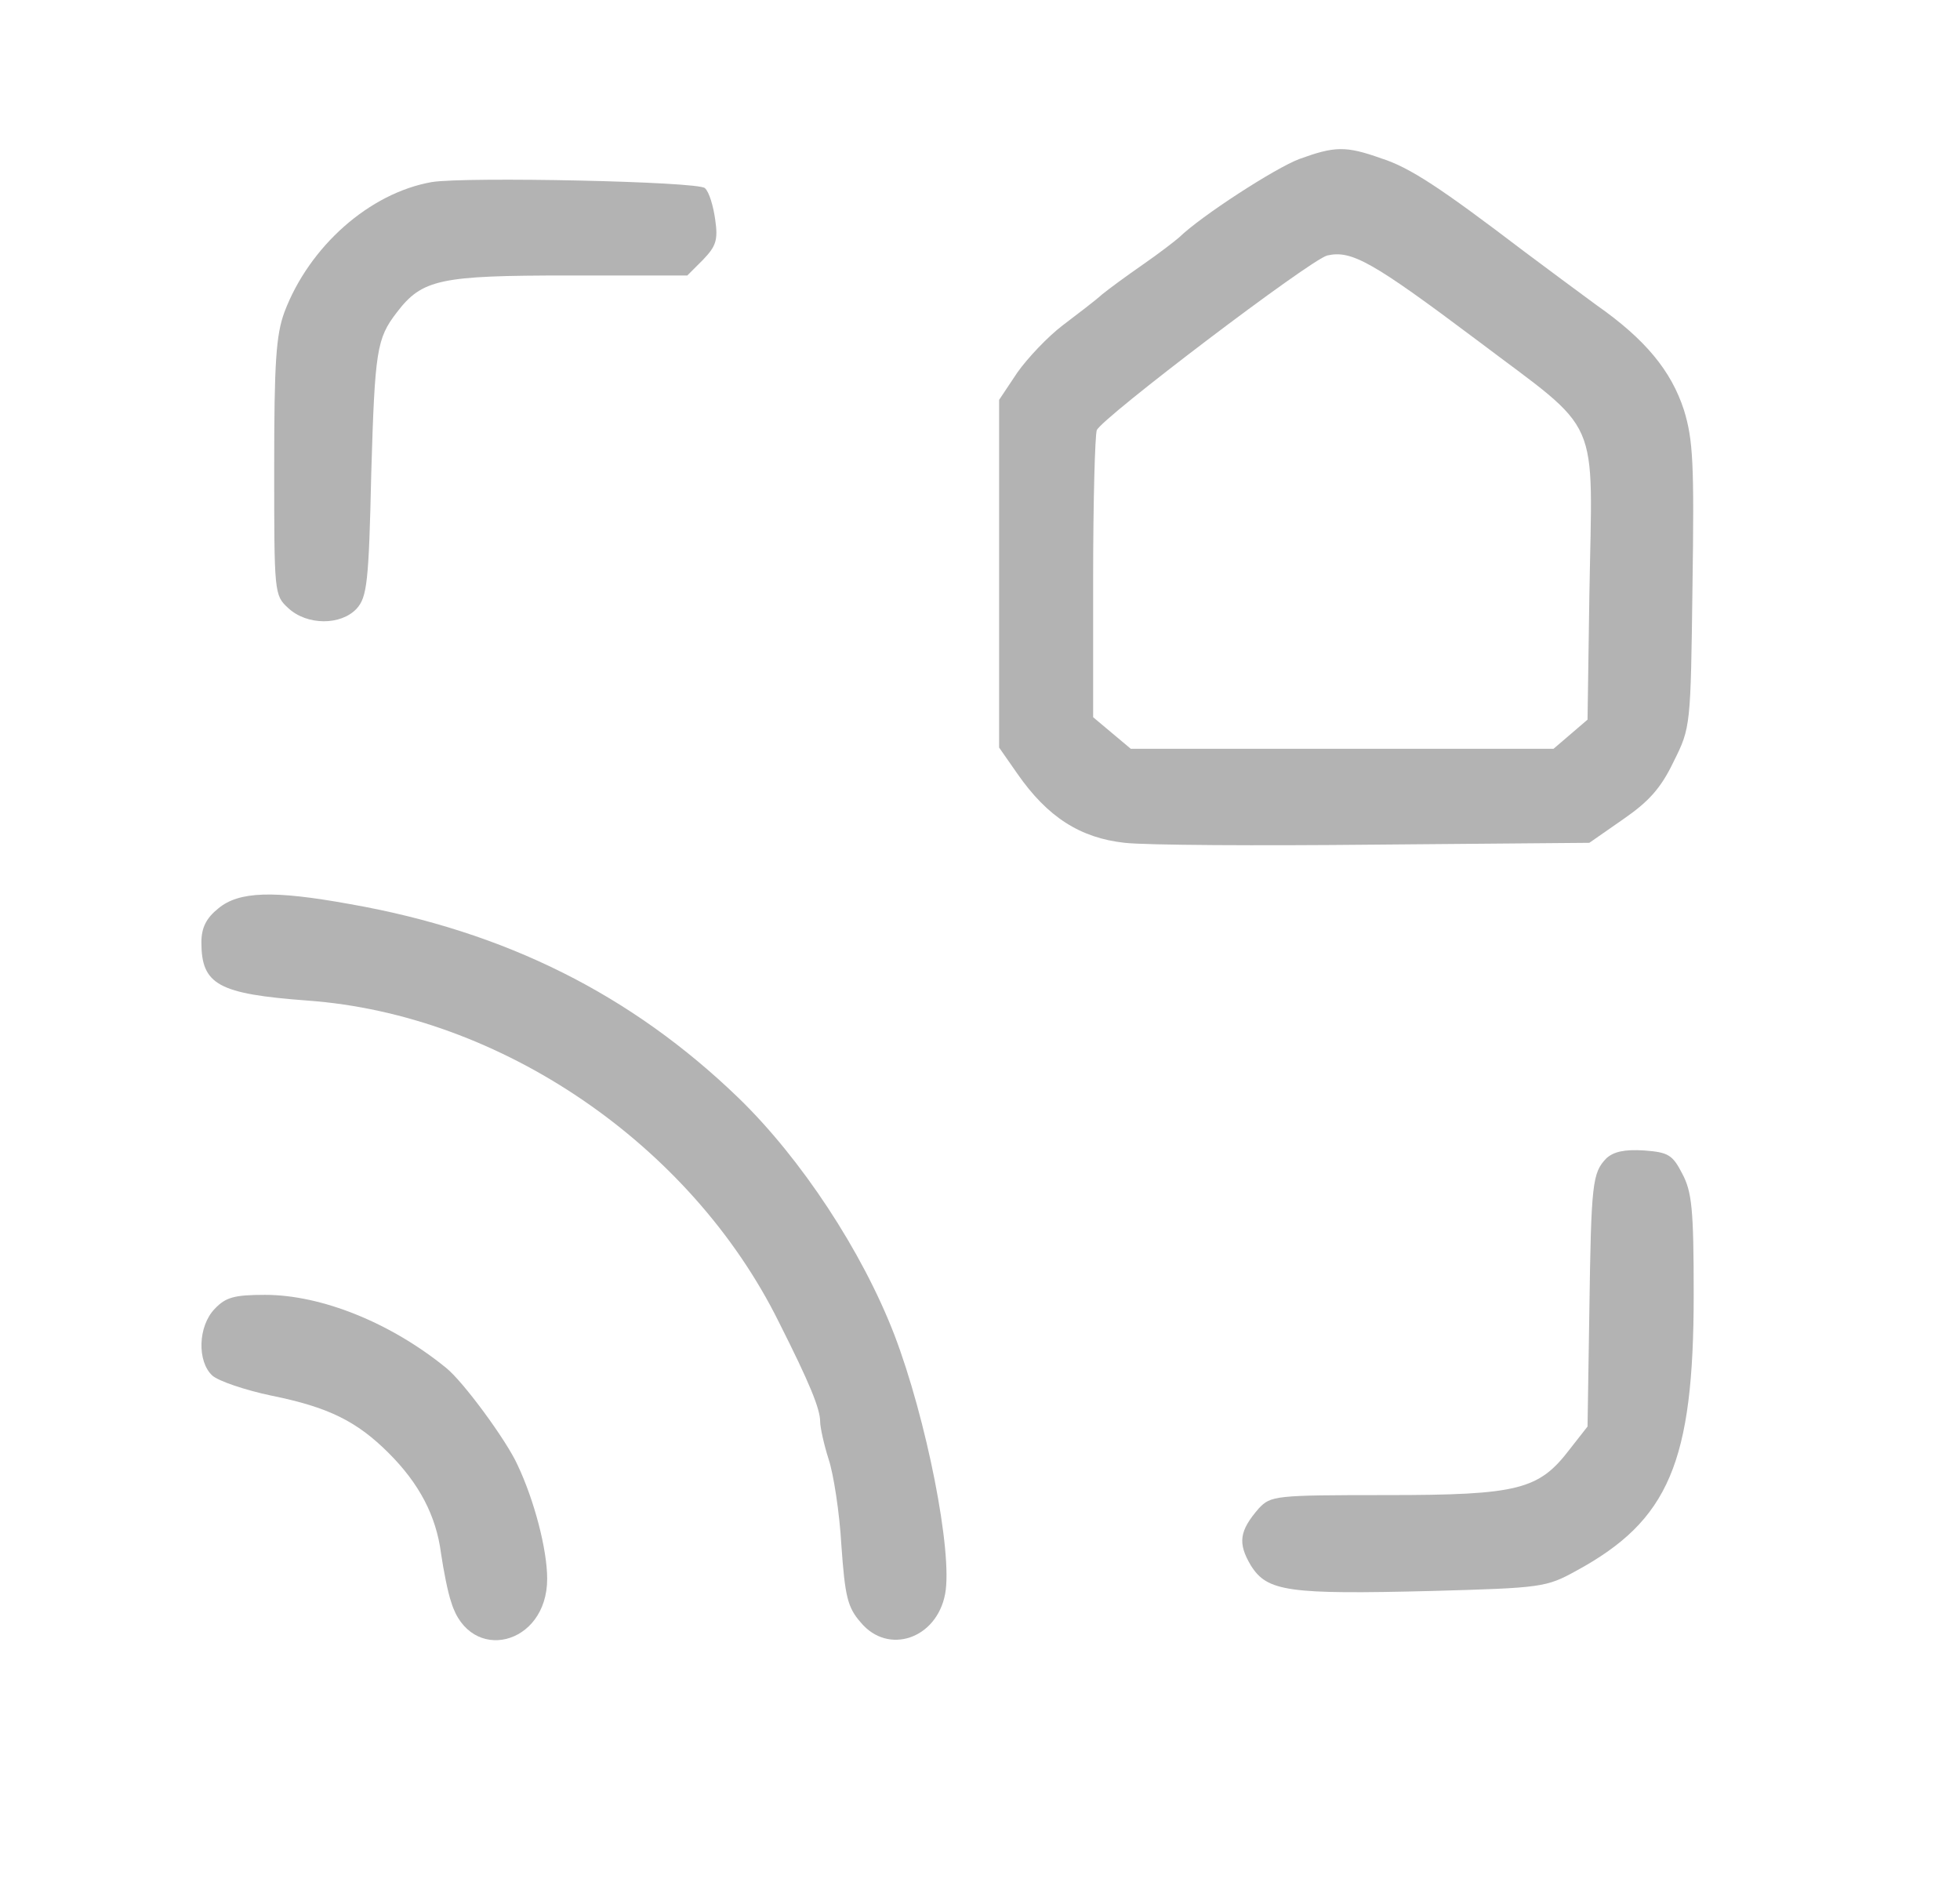
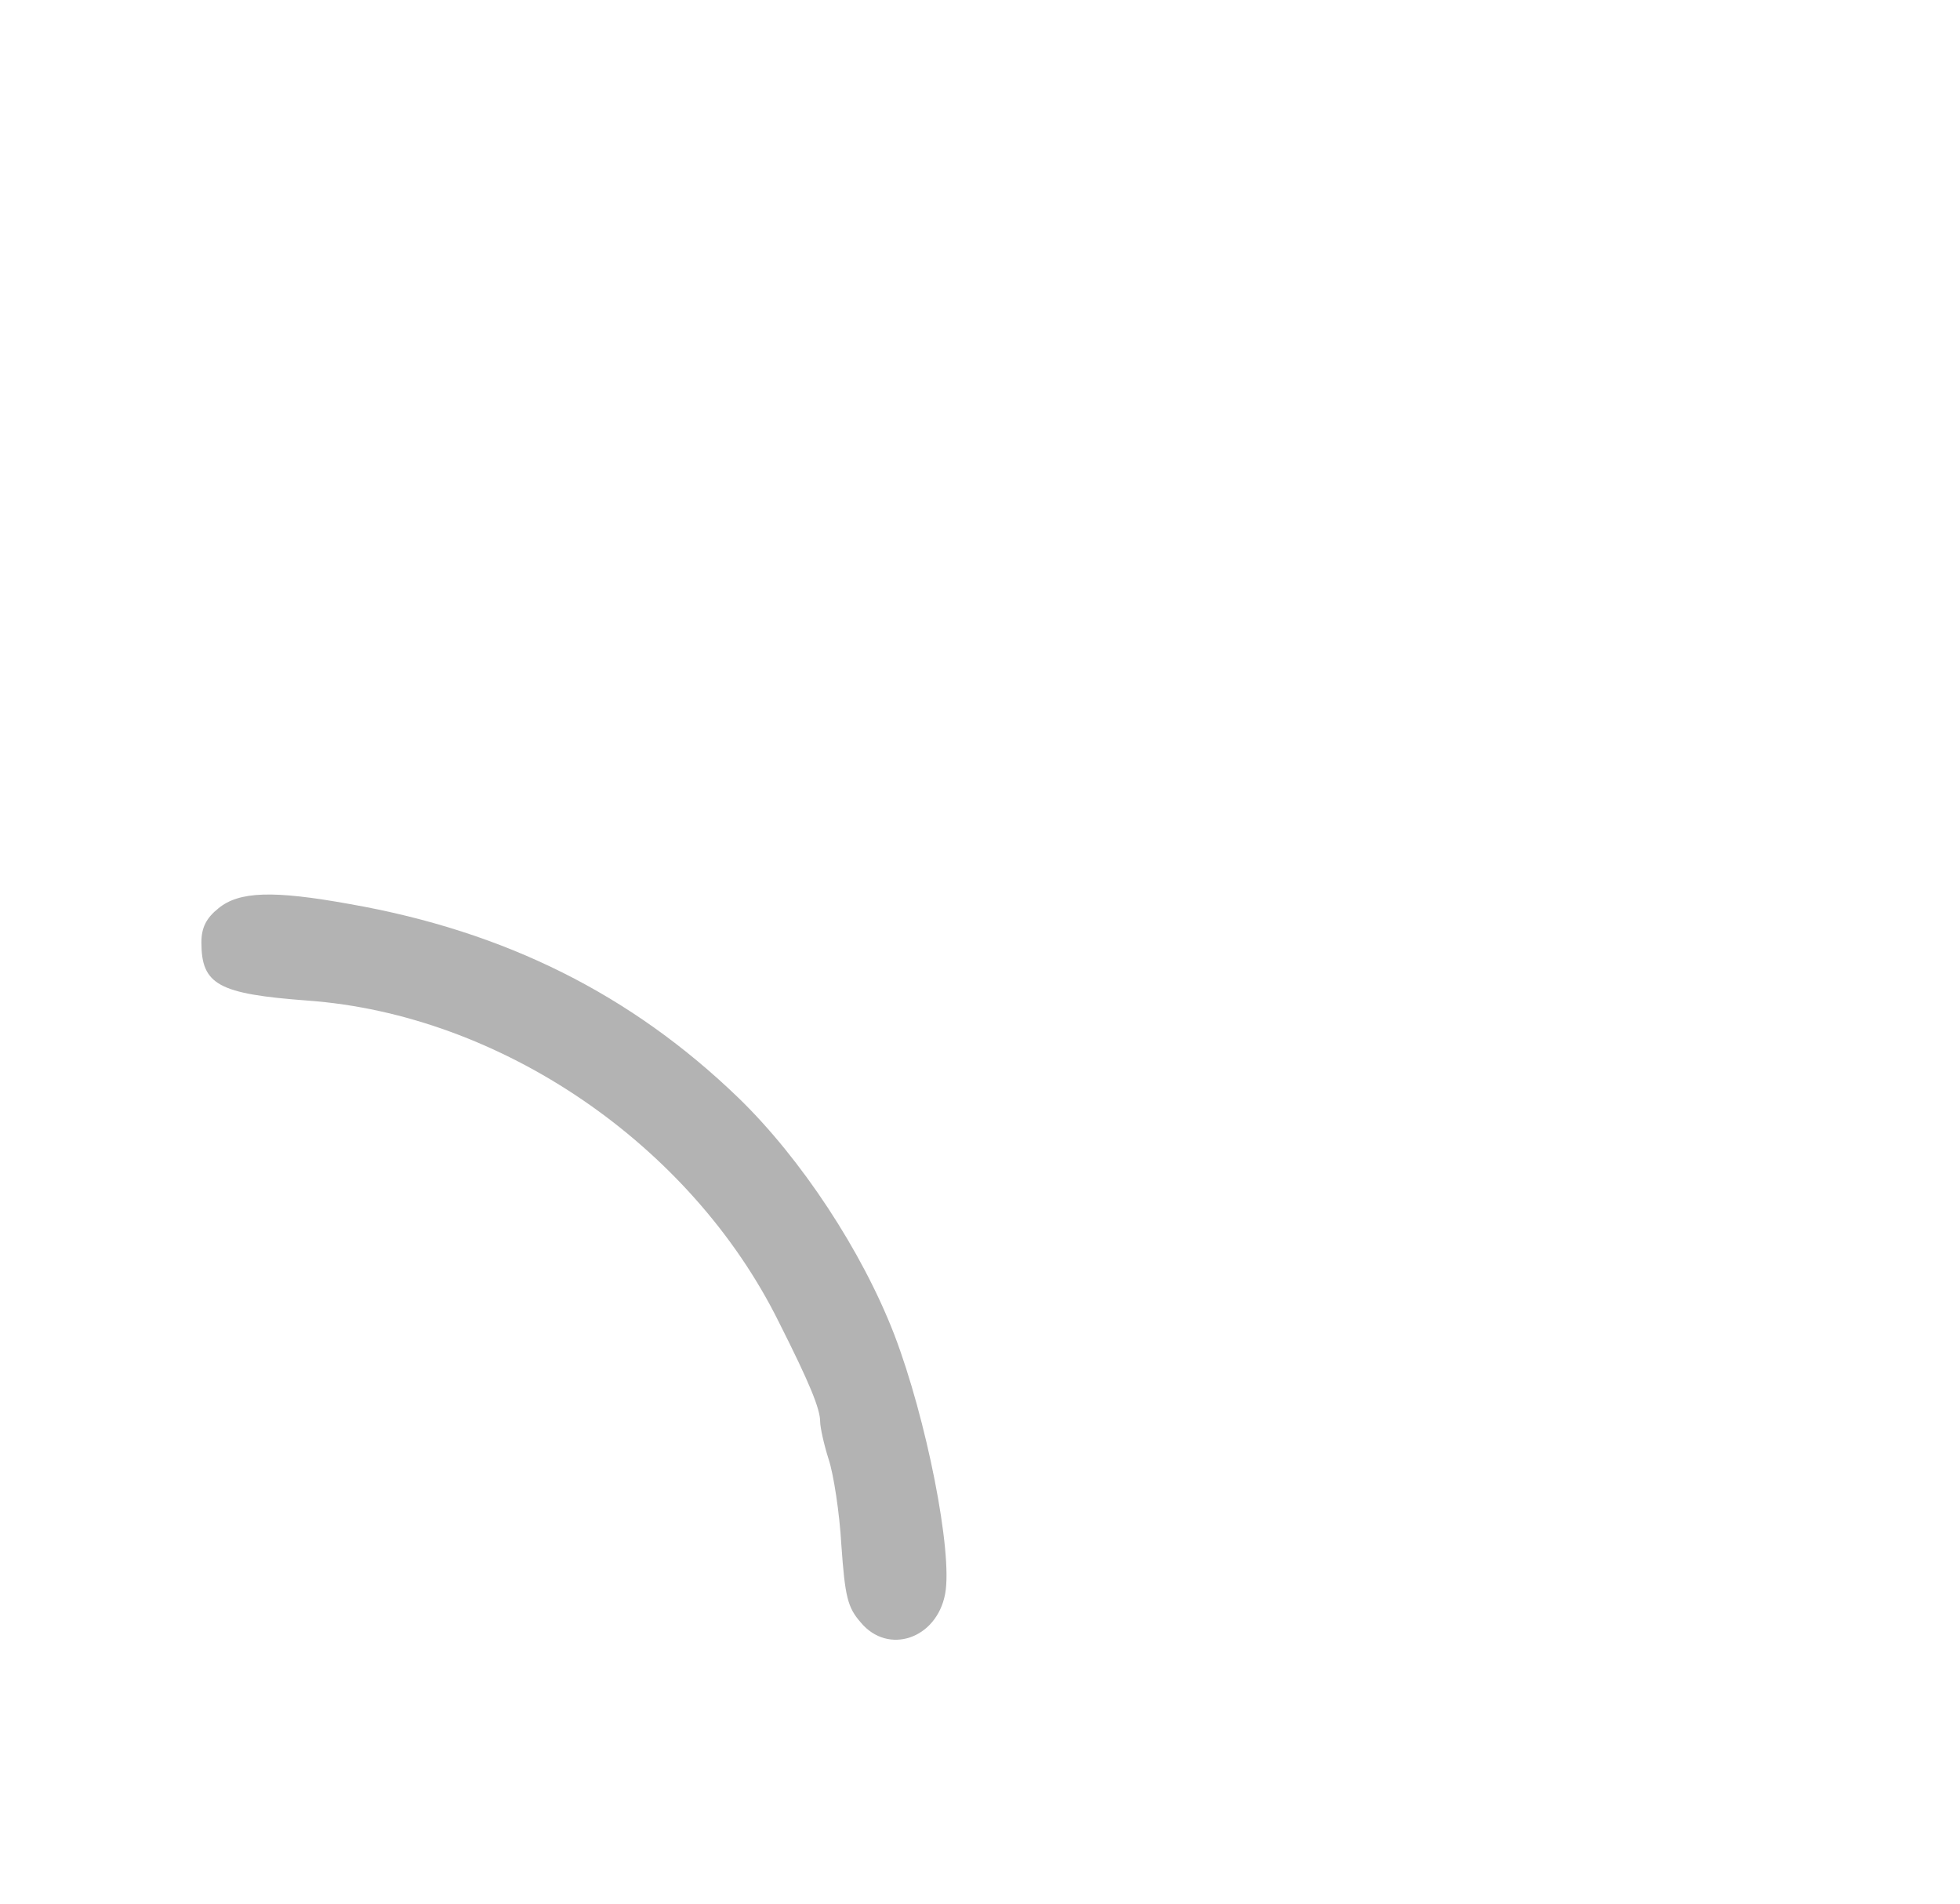
<svg xmlns="http://www.w3.org/2000/svg" preserveAspectRatio="xMidYMid meet" viewBox="1.8 3.597 323.1 313.798" version="1.0" style="max-height: 500px" width="323.1" height="313.798">
  <g stroke="none" fill="#b3b3b3" transform="translate(0,312) scale(0.1,-0.1)">
-     <path fill="#b3b3b3" d="M2160 2822 c-40 -15 -162 -94 -198 -129 -8 -7 -34 -27 -60 -45 -26 -18 -56 -40 -67 -49 -11 -10 -40 -32 -65 -51 -25 -19 -58 -54 -75 -78 l-30 -45 0 -287 0 -286 30 -43 c50 -72 104 -106 177 -114 35 -4 221 -5 414 -3 l352 3 56 39 c42 29 62 51 83 95 28 56 28 58 31 289 3 202 1 241 -14 290 -21 65 -64 117 -144 173 -30 22 -84 62 -120 89 -138 105 -188 138 -235 153 -59 21 -77 20 -135 -1z m292 -298 c209 -158 191 -117 186 -422 l-3 -204 -28 -24 -28 -24 -349 0 -348 0 -31 26 -31 26 0 228 c0 126 3 236 6 245 8 20 352 281 380 288 40 9 74 -10 246 -139z" />
-     <path fill="#b3b3b3" d="M730 2784 c-103 -18 -202 -106 -243 -214 -14 -38 -17 -83 -17 -256 0 -207 0 -211 23 -232 31 -29 87 -29 113 -1 17 19 20 43 24 223 6 203 9 222 42 265 42 55 71 61 283 61 l196 0 26 26 c21 22 25 32 20 66 -3 22 -10 46 -17 52 -11 11 -394 19 -450 10z" />
    <path fill="#b3b3b3" d="M4331 2369 c-116 -41 -179 -116 -207 -244 -34 -155 0 -302 98 -428 18 -23 96 -105 174 -182 161 -160 184 -200 184 -322 0 -101 -43 -153 -128 -153 -32 0 -48 7 -76 34 -35 33 -36 35 -36 113 0 48 -5 84 -12 91 -8 8 -48 12 -115 12 -102 0 -103 0 -109 -26 -13 -53 15 -212 50 -280 26 -51 85 -104 145 -130 51 -23 66 -25 171 -21 155 5 218 32 280 122 86 125 94 355 18 495 -48 88 -73 116 -276 314 -51 50 -92 94 -92 100 0 5 -6 17 -14 25 -16 20 -36 98 -36 144 0 107 91 168 180 122 40 -21 49 -42 57 -130 7 -89 4 -87 138 -83 l90 3 3 55 c4 63 -21 175 -50 232 -29 55 -107 119 -170 139 -73 24 -197 23 -267 -2z" />
    <path fill="#b3b3b3" d="M3373 2360 l-23 -9 0 -738 c0 -406 4 -744 8 -751 7 -9 79 -12 328 -10 l319 3 3 103 c1 56 1 103 0 104 -2 1 -95 4 -208 7 l-205 6 -3 214 c-2 147 1 218 9 227 8 10 50 14 163 16 l151 3 0 105 0 105 -151 3 c-113 2 -155 6 -163 16 -8 9 -11 72 -9 197 l3 184 205 5 205 5 3 99 c2 73 -1 102 -10 108 -18 11 -597 9 -625 -2z" />
    <path fill="#b3b3b3" d="M4973 2359 c-10 -10 -13 -175 -13 -756 0 -630 2 -743 14 -750 8 -4 61 -6 118 -3 l103 5 5 300 5 300 85 6 c103 6 183 25 232 56 45 27 97 91 116 141 23 59 35 251 25 376 -14 171 -61 249 -182 303 -53 23 -69 25 -276 30 -174 4 -223 3 -232 -8z m417 -237 c24 -25 29 -39 35 -107 4 -44 5 -121 2 -172 -7 -104 -21 -133 -73 -152 -40 -15 -127 -14 -142 1 -13 13 -18 439 -5 451 3 4 40 7 80 7 68 0 77 -2 103 -28z" />
    <path fill="#b3b3b3" d="M5812 2358 c-16 -16 -18 -1493 -2 -1503 14 -9 206 -8 220 0 7 4 10 255 10 750 0 726 0 745 -19 755 -28 14 -194 13 -209 -2z" />
-     <path fill="#b3b3b3" d="M6233 2363 c-10 -4 -13 -164 -13 -753 0 -637 2 -750 14 -757 8 -4 54 -6 103 -3 l88 5 5 507 c3 278 9 510 13 514 11 12 27 -16 27 -49 0 -15 7 -44 15 -64 8 -19 15 -44 15 -55 0 -11 7 -41 15 -67 8 -25 21 -75 30 -111 9 -36 23 -87 30 -115 8 -27 21 -79 30 -115 9 -36 22 -87 30 -115 7 -27 20 -77 28 -110 37 -146 49 -191 57 -205 6 -12 30 -15 126 -15 l119 0 3 745 c2 692 1 746 -15 758 -19 14 -160 17 -181 3 -11 -6 -13 -91 -13 -422 l1 -414 -25 28 c-15 17 -25 40 -25 58 0 16 -7 46 -15 66 -8 19 -15 44 -15 55 0 11 -7 41 -15 67 -8 25 -21 74 -30 109 -39 157 -58 232 -89 343 -9 31 -16 66 -16 78 0 14 -9 25 -26 31 -26 10 -248 13 -271 3z" />
+     <path fill="#b3b3b3" d="M6233 2363 l88 5 5 507 c3 278 9 510 13 514 11 12 27 -16 27 -49 0 -15 7 -44 15 -64 8 -19 15 -44 15 -55 0 -11 7 -41 15 -67 8 -25 21 -75 30 -111 9 -36 23 -87 30 -115 8 -27 21 -79 30 -115 9 -36 22 -87 30 -115 7 -27 20 -77 28 -110 37 -146 49 -191 57 -205 6 -12 30 -15 126 -15 l119 0 3 745 c2 692 1 746 -15 758 -19 14 -160 17 -181 3 -11 -6 -13 -91 -13 -422 l1 -414 -25 28 c-15 17 -25 40 -25 58 0 16 -7 46 -15 66 -8 19 -15 44 -15 55 0 11 -7 41 -15 67 -8 25 -21 74 -30 109 -39 157 -58 232 -89 343 -9 31 -16 66 -16 78 0 14 -9 25 -26 31 -26 10 -248 13 -271 3z" />
    <path fill="#b3b3b3" d="M7342 2357 c-13 -15 -19 -42 -47 -222 -9 -55 -23 -136 -30 -180 -8 -44 -16 -98 -19 -120 -3 -22 -9 -65 -15 -95 -6 -30 -17 -95 -25 -145 -22 -138 -44 -275 -62 -382 -8 -54 -22 -134 -29 -178 -26 -147 -27 -173 -11 -182 8 -4 56 -6 107 -3 l93 5 17 90 c10 50 18 108 18 130 1 23 6 46 13 53 18 18 252 16 267 -2 7 -8 16 -54 22 -103 9 -90 23 -160 33 -170 6 -6 218 -4 224 2 5 4 -14 139 -30 220 -5 28 -14 79 -18 115 -5 36 -13 90 -19 120 -6 30 -18 100 -26 155 -24 143 -43 262 -59 363 -8 48 -22 132 -31 187 -9 55 -23 134 -31 175 -8 42 -14 91 -14 110 0 63 -4 65 -168 68 -121 3 -151 1 -160 -11z m154 -352 c8 -19 18 -72 23 -118 5 -45 14 -116 20 -157 27 -177 33 -219 41 -284 4 -38 6 -76 3 -83 -4 -11 -28 -13 -102 -11 -111 3 -101 -12 -83 138 9 79 15 115 44 305 5 39 14 108 18 155 10 98 8 90 16 90 3 0 12 -16 20 -35z" />
-     <path fill="#b3b3b3" d="M8032 2358 c-9 -9 -12 -189 -12 -747 0 -405 4 -742 9 -749 11 -18 611 -18 623 1 13 21 10 185 -4 194 -7 4 -96 10 -198 13 l-185 5 -3 641 -2 642 -23 6 c-41 11 -192 7 -205 -6z" />
    <path fill="#b3b3b3" d="M378 1587 c-20 -16 -28 -32 -28 -56 0 -70 28 -85 175 -96 318 -23 632 -237 777 -530 51 -101 68 -143 68 -164 0 -9 6 -37 14 -62 8 -24 18 -88 21 -142 6 -84 10 -102 32 -127 45 -54 125 -27 139 47 13 68 -31 290 -84 428 -53 137 -153 289 -256 389 -177 171 -385 275 -641 320 -127 23 -183 21 -217 -7z" />
-     <path fill="#b3b3b3" d="M2666 1175 c-23 -24 -25 -40 -28 -251 l-3 -191 -29 -37 c-51 -67 -84 -76 -302 -76 -185 0 -191 -1 -211 -22 -32 -37 -35 -57 -13 -94 27 -43 61 -48 299 -42 180 5 188 6 237 33 153 83 194 179 194 456 0 141 -3 169 -19 199 -16 31 -23 35 -63 38 -32 2 -50 -2 -62 -13z" />
-     <path fill="#b3b3b3" d="M372 927 c-28 -29 -29 -87 -4 -110 10 -9 54 -24 97 -33 94 -19 141 -42 194 -95 50 -50 78 -103 86 -165 4 -27 11 -64 17 -81 31 -102 158 -71 158 39 0 48 -21 129 -49 188 -18 40 -90 138 -118 160 -91 74 -205 120 -298 120 -51 0 -65 -4 -83 -23z" />
  </g>
</svg>